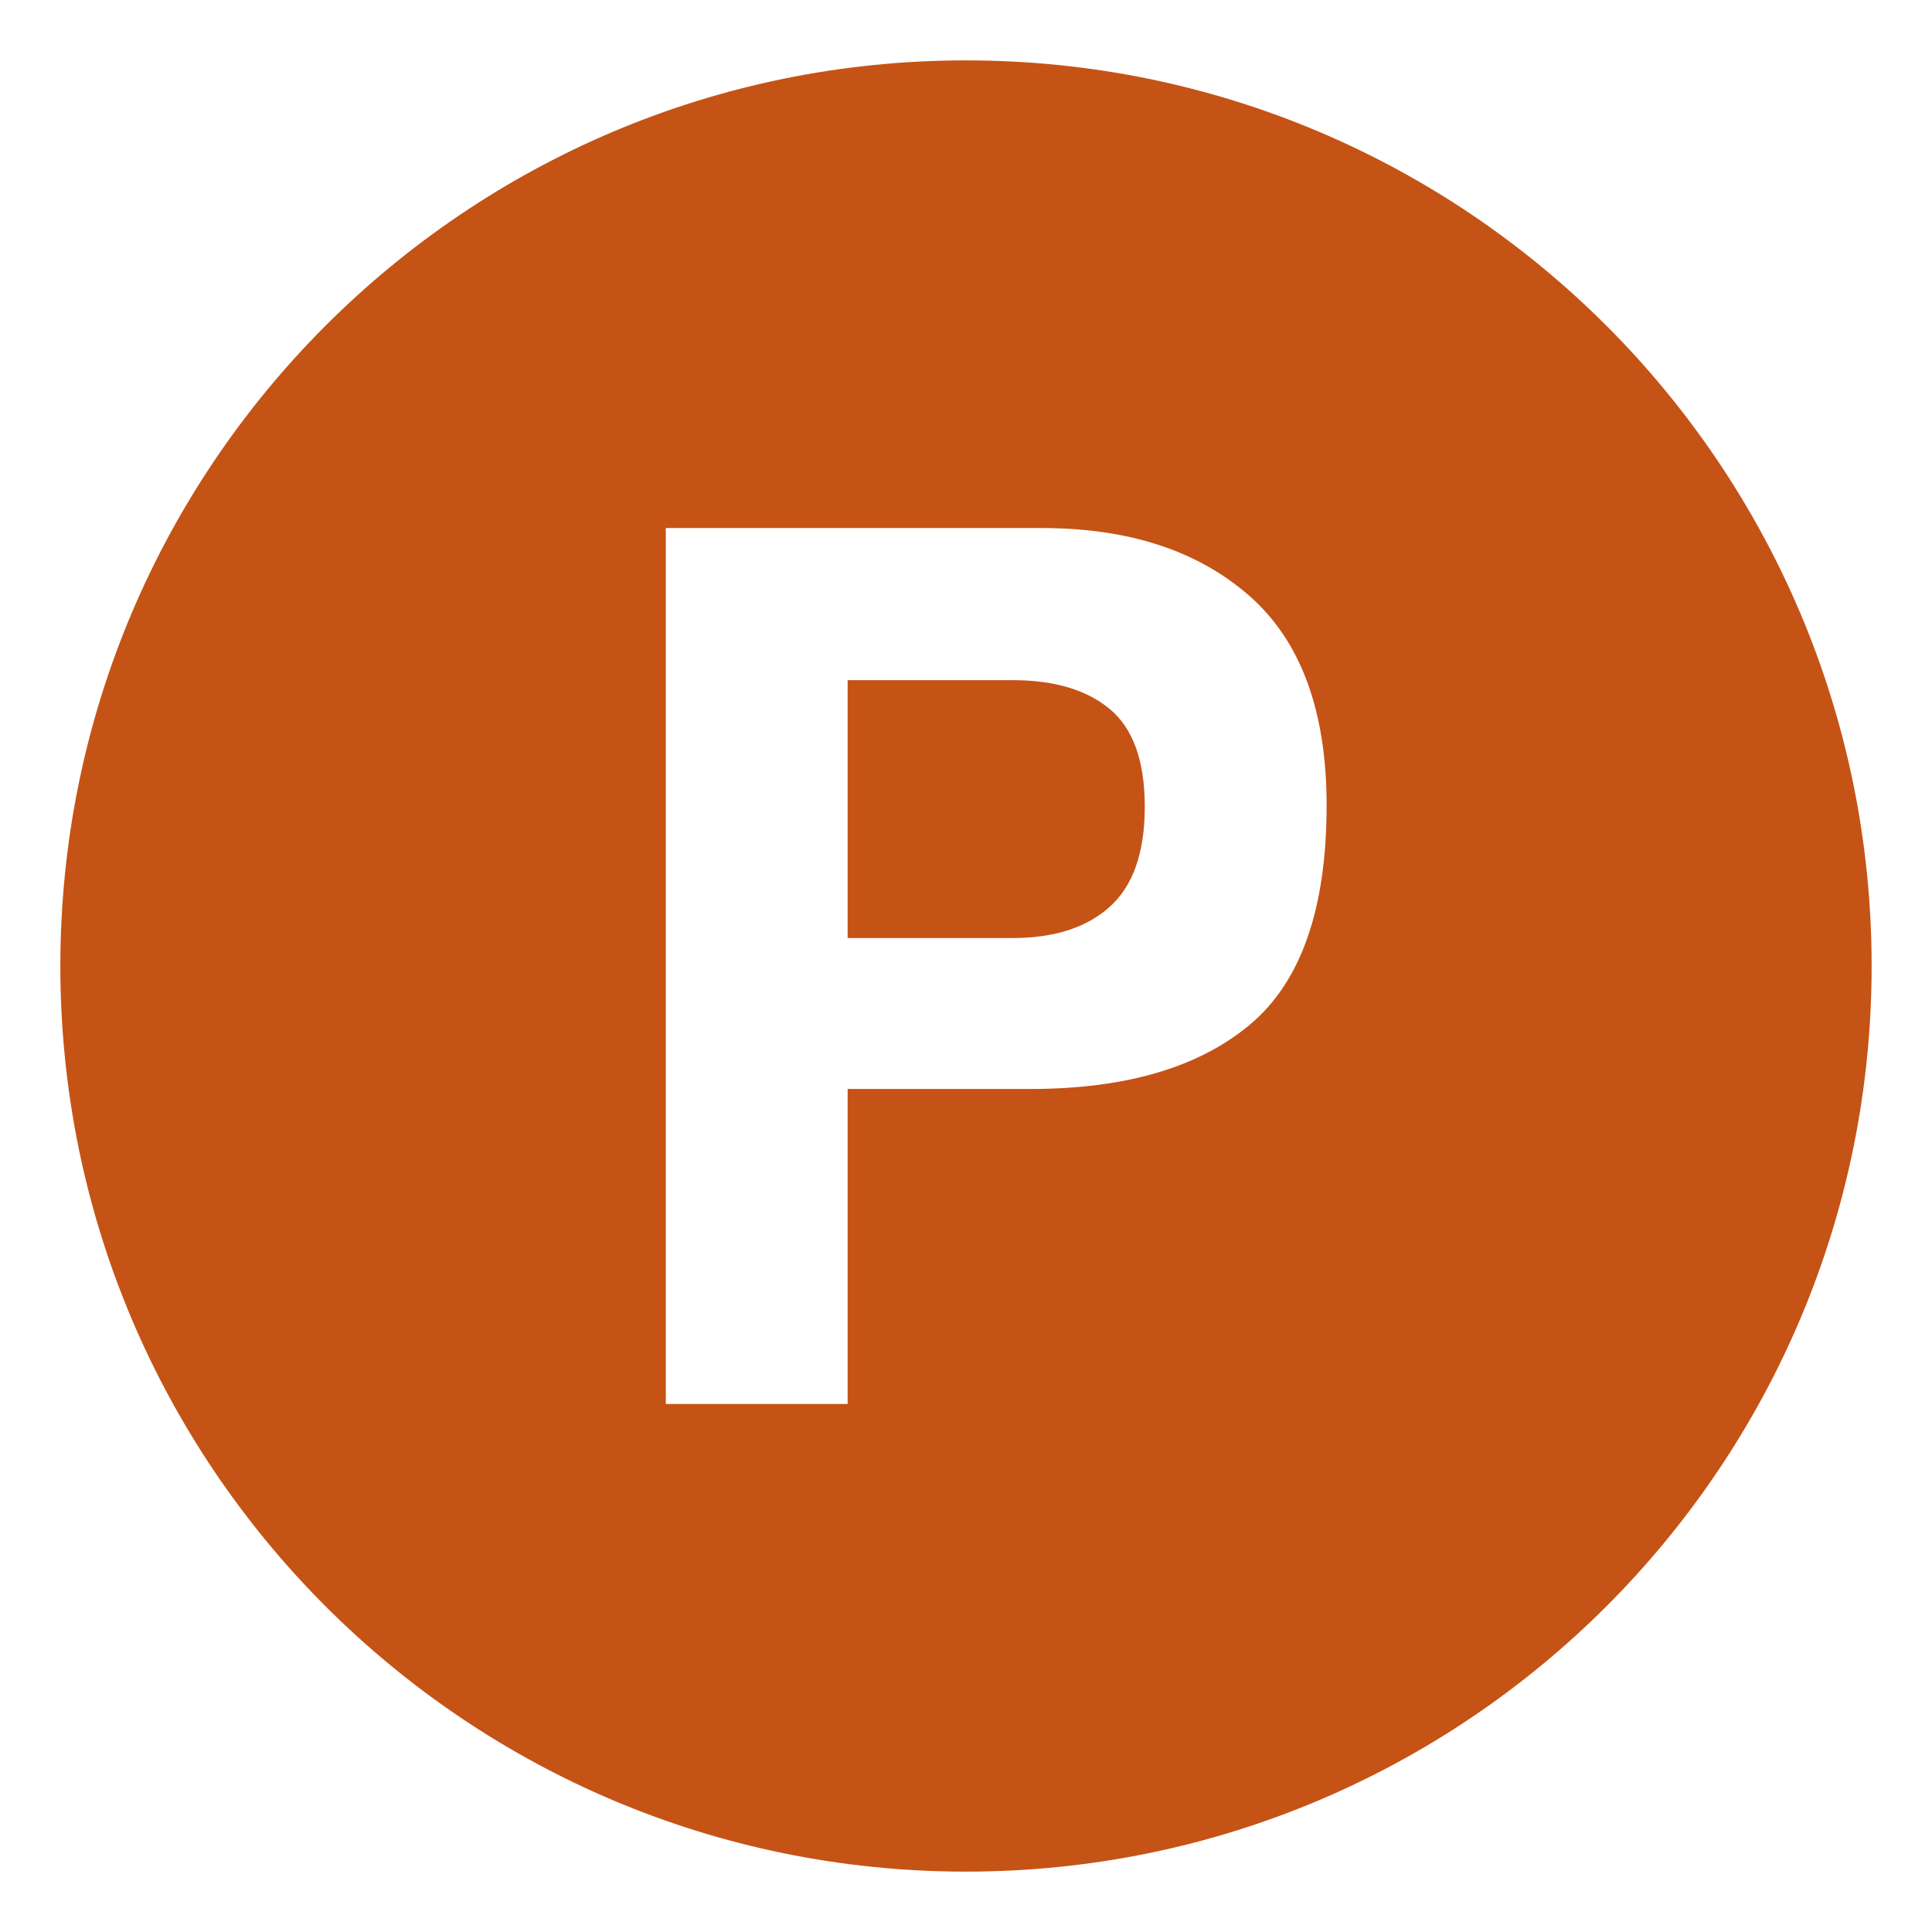
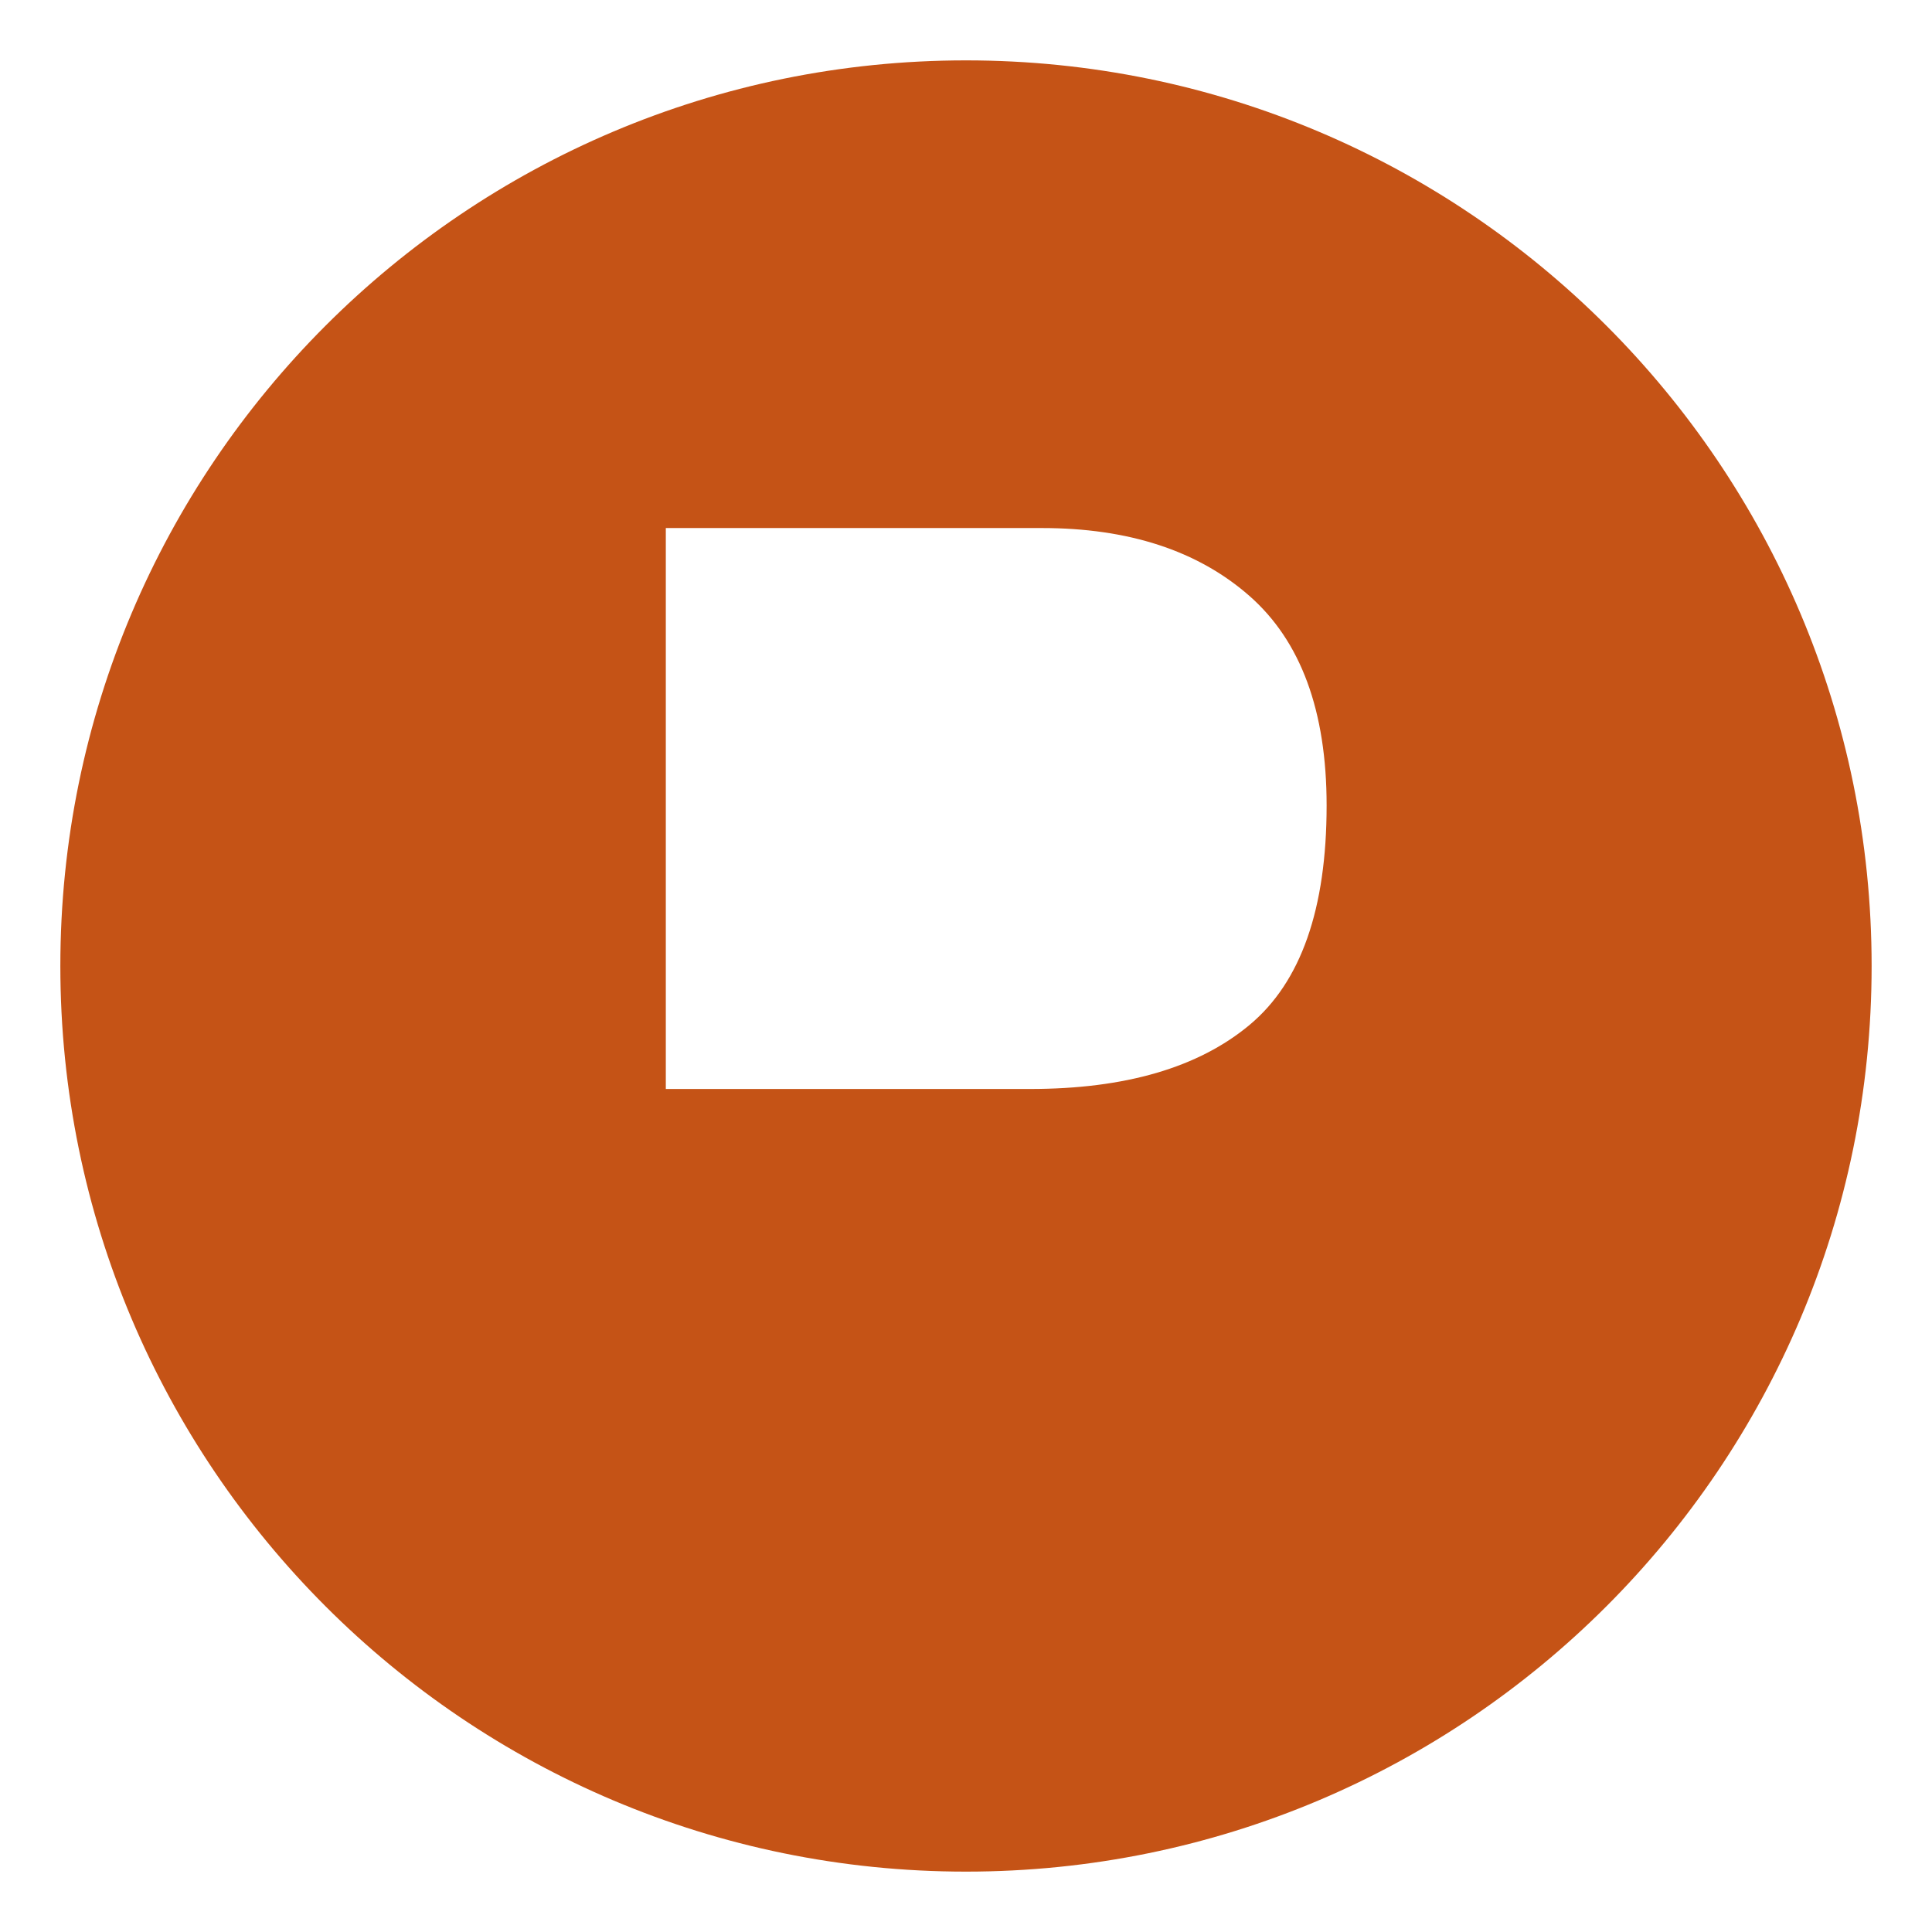
<svg xmlns="http://www.w3.org/2000/svg" width="800px" height="800px" viewBox="0 0 64 64" aria-hidden="true" class="iconify iconify--emojione-monotone" preserveAspectRatio="xMidYMid meet" fill="#000000">
  <g id="SVGRepo_bgCarrier" stroke-width="0" />
  <g id="SVGRepo_tracerCarrier" stroke-linecap="round" stroke-linejoin="round" />
  <g id="SVGRepo_iconCarrier">
-     <path d="M33.543 22.531h-5.464v8.543h5.464c1.384 0 2.46-.348 3.228-1.043s1.151-1.797 1.151-3.307s-.384-2.586-1.151-3.229s-1.844-.964-3.228-.964" fill="#c55316" />
-     <path d="M31.999 2c-16.568 0-30 13.432-30 30s13.432 30 30 30C48.568 62 62 48.568 62 32S48.568 2 31.999 2m9.398 31.949c-1.699 1.418-4.125 2.125-7.277 2.125h-6.041v10.434h-6.023V17.492h12.458c2.872 0 5.162.748 6.87 2.244c1.707 1.496 2.562 3.813 2.562 6.949c-.001 3.424-.85 5.846-2.549 7.264" fill="#c55316" />
+     <path d="M31.999 2c-16.568 0-30 13.432-30 30s13.432 30 30 30C48.568 62 62 48.568 62 32S48.568 2 31.999 2m9.398 31.949c-1.699 1.418-4.125 2.125-7.277 2.125h-6.041h-6.023V17.492h12.458c2.872 0 5.162.748 6.87 2.244c1.707 1.496 2.562 3.813 2.562 6.949c-.001 3.424-.85 5.846-2.549 7.264" fill="#c55316" />
  </g>
</svg>